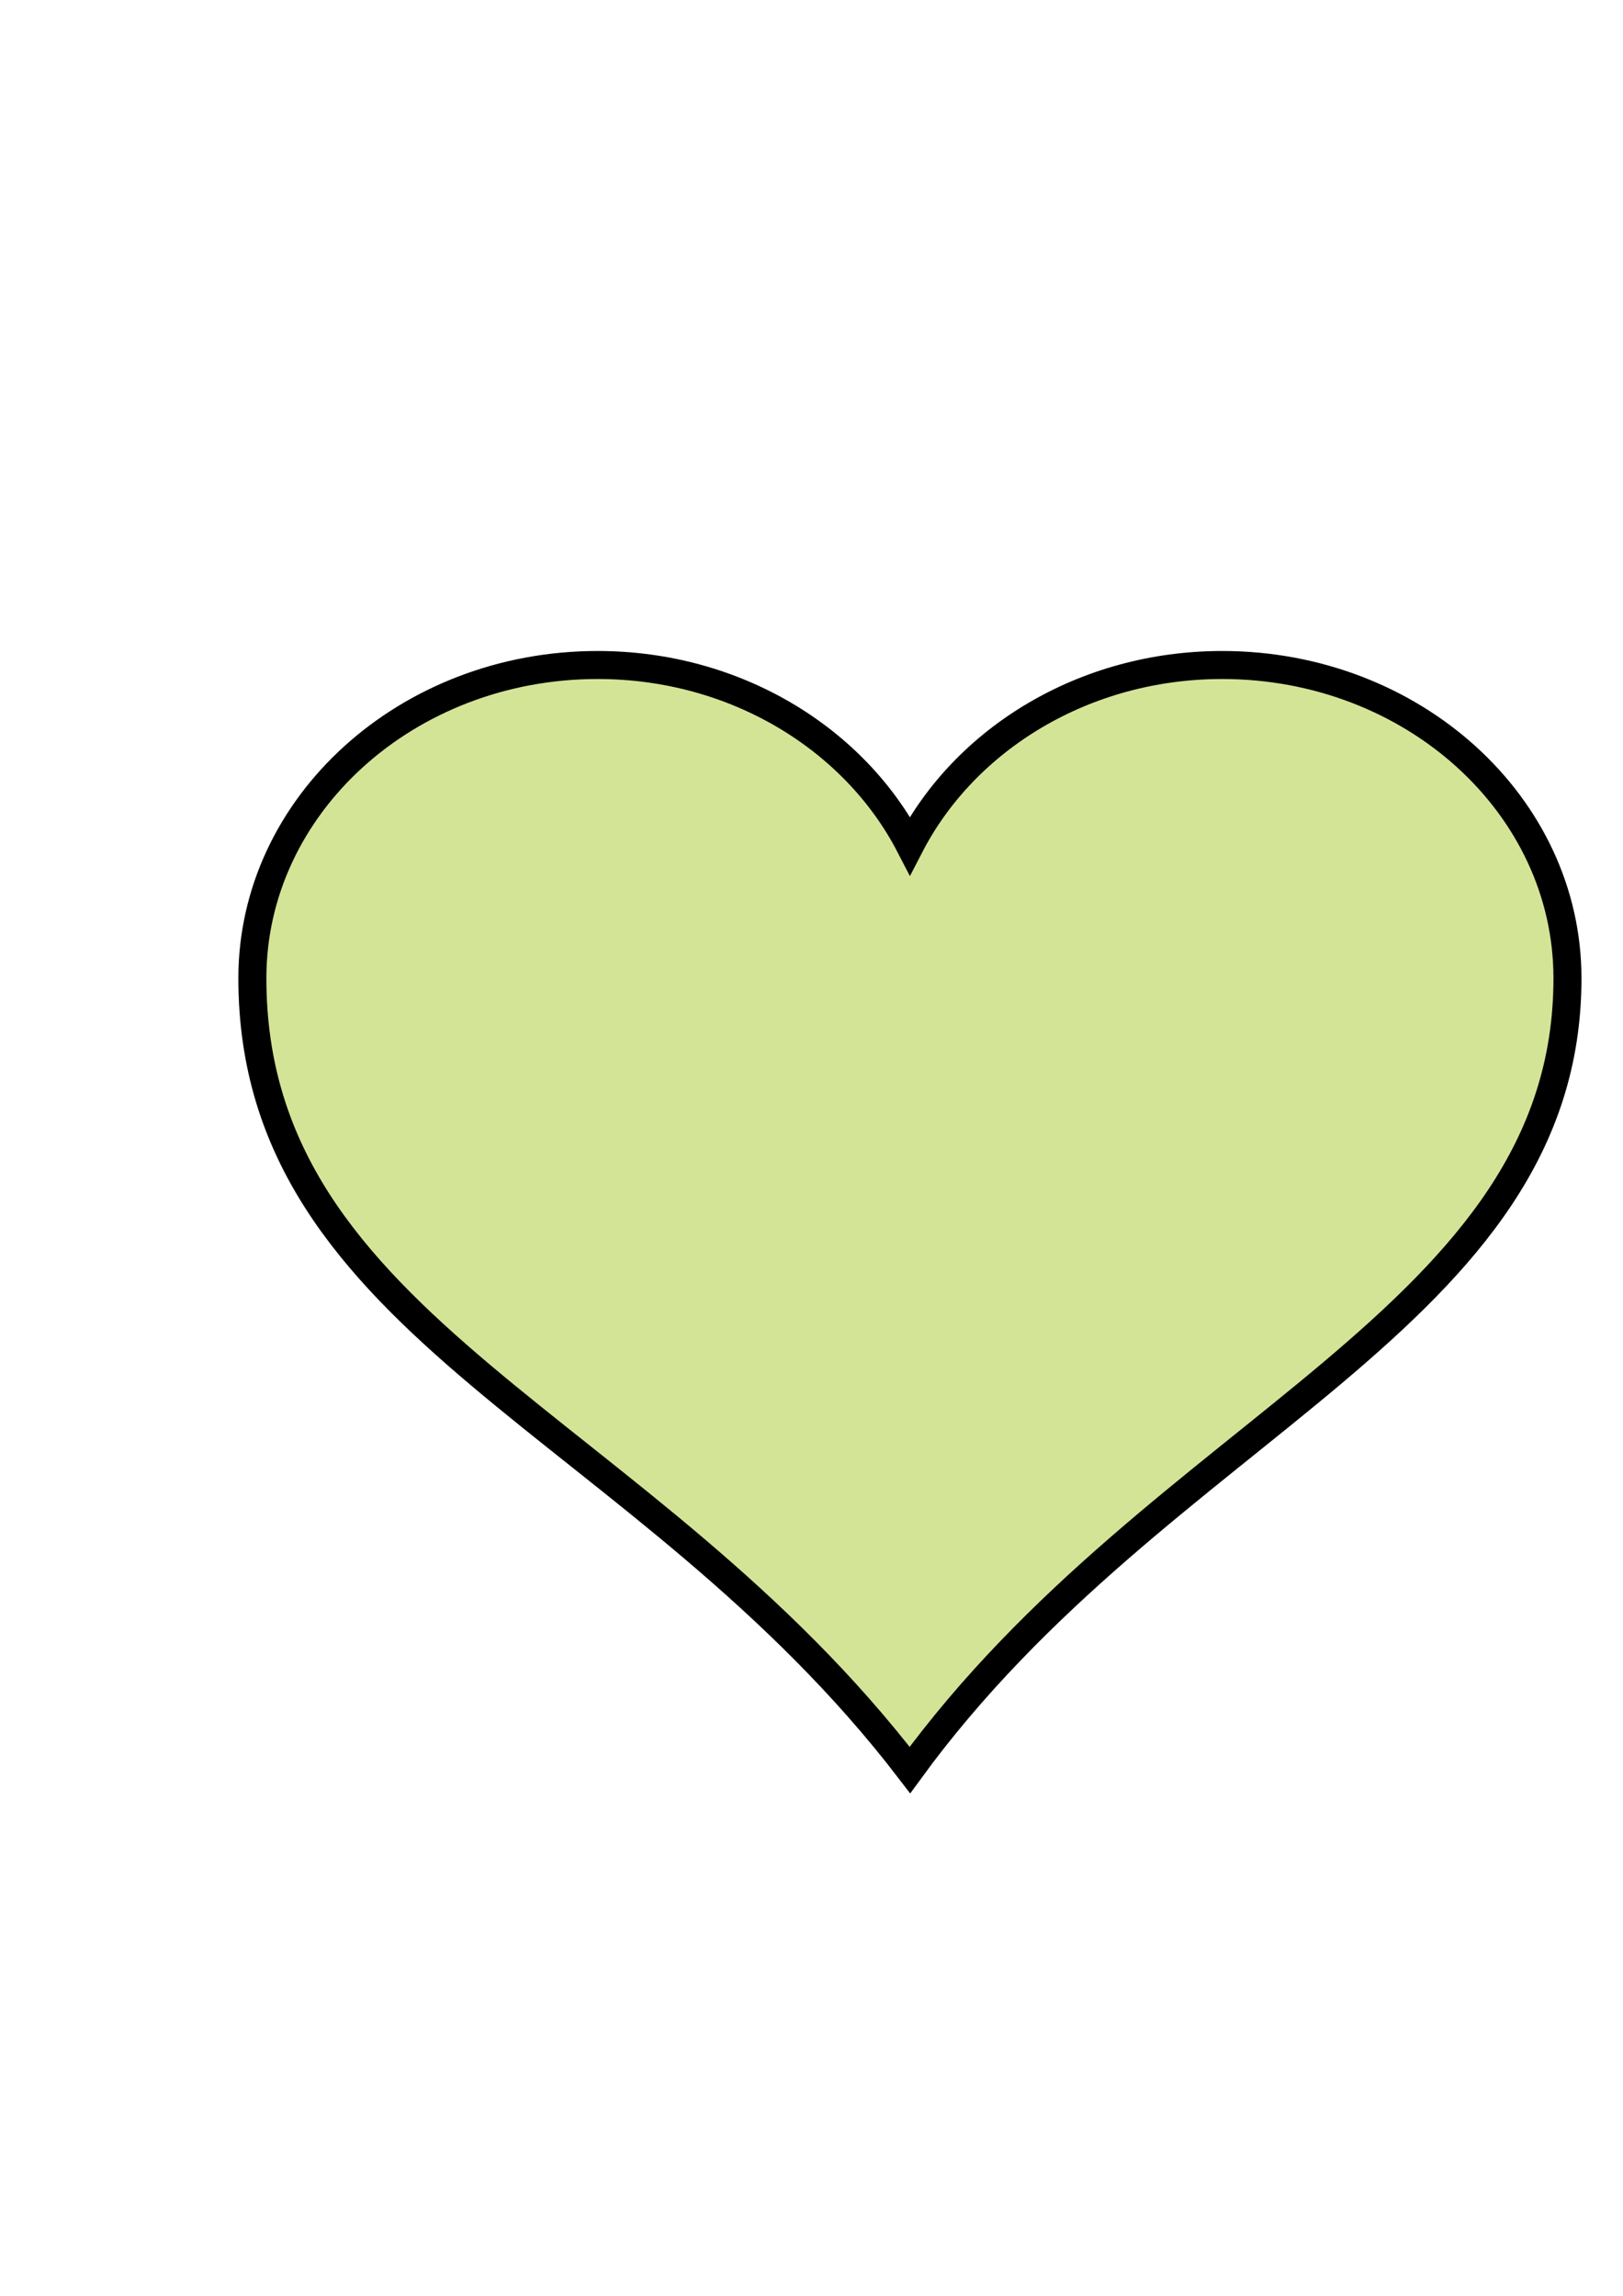
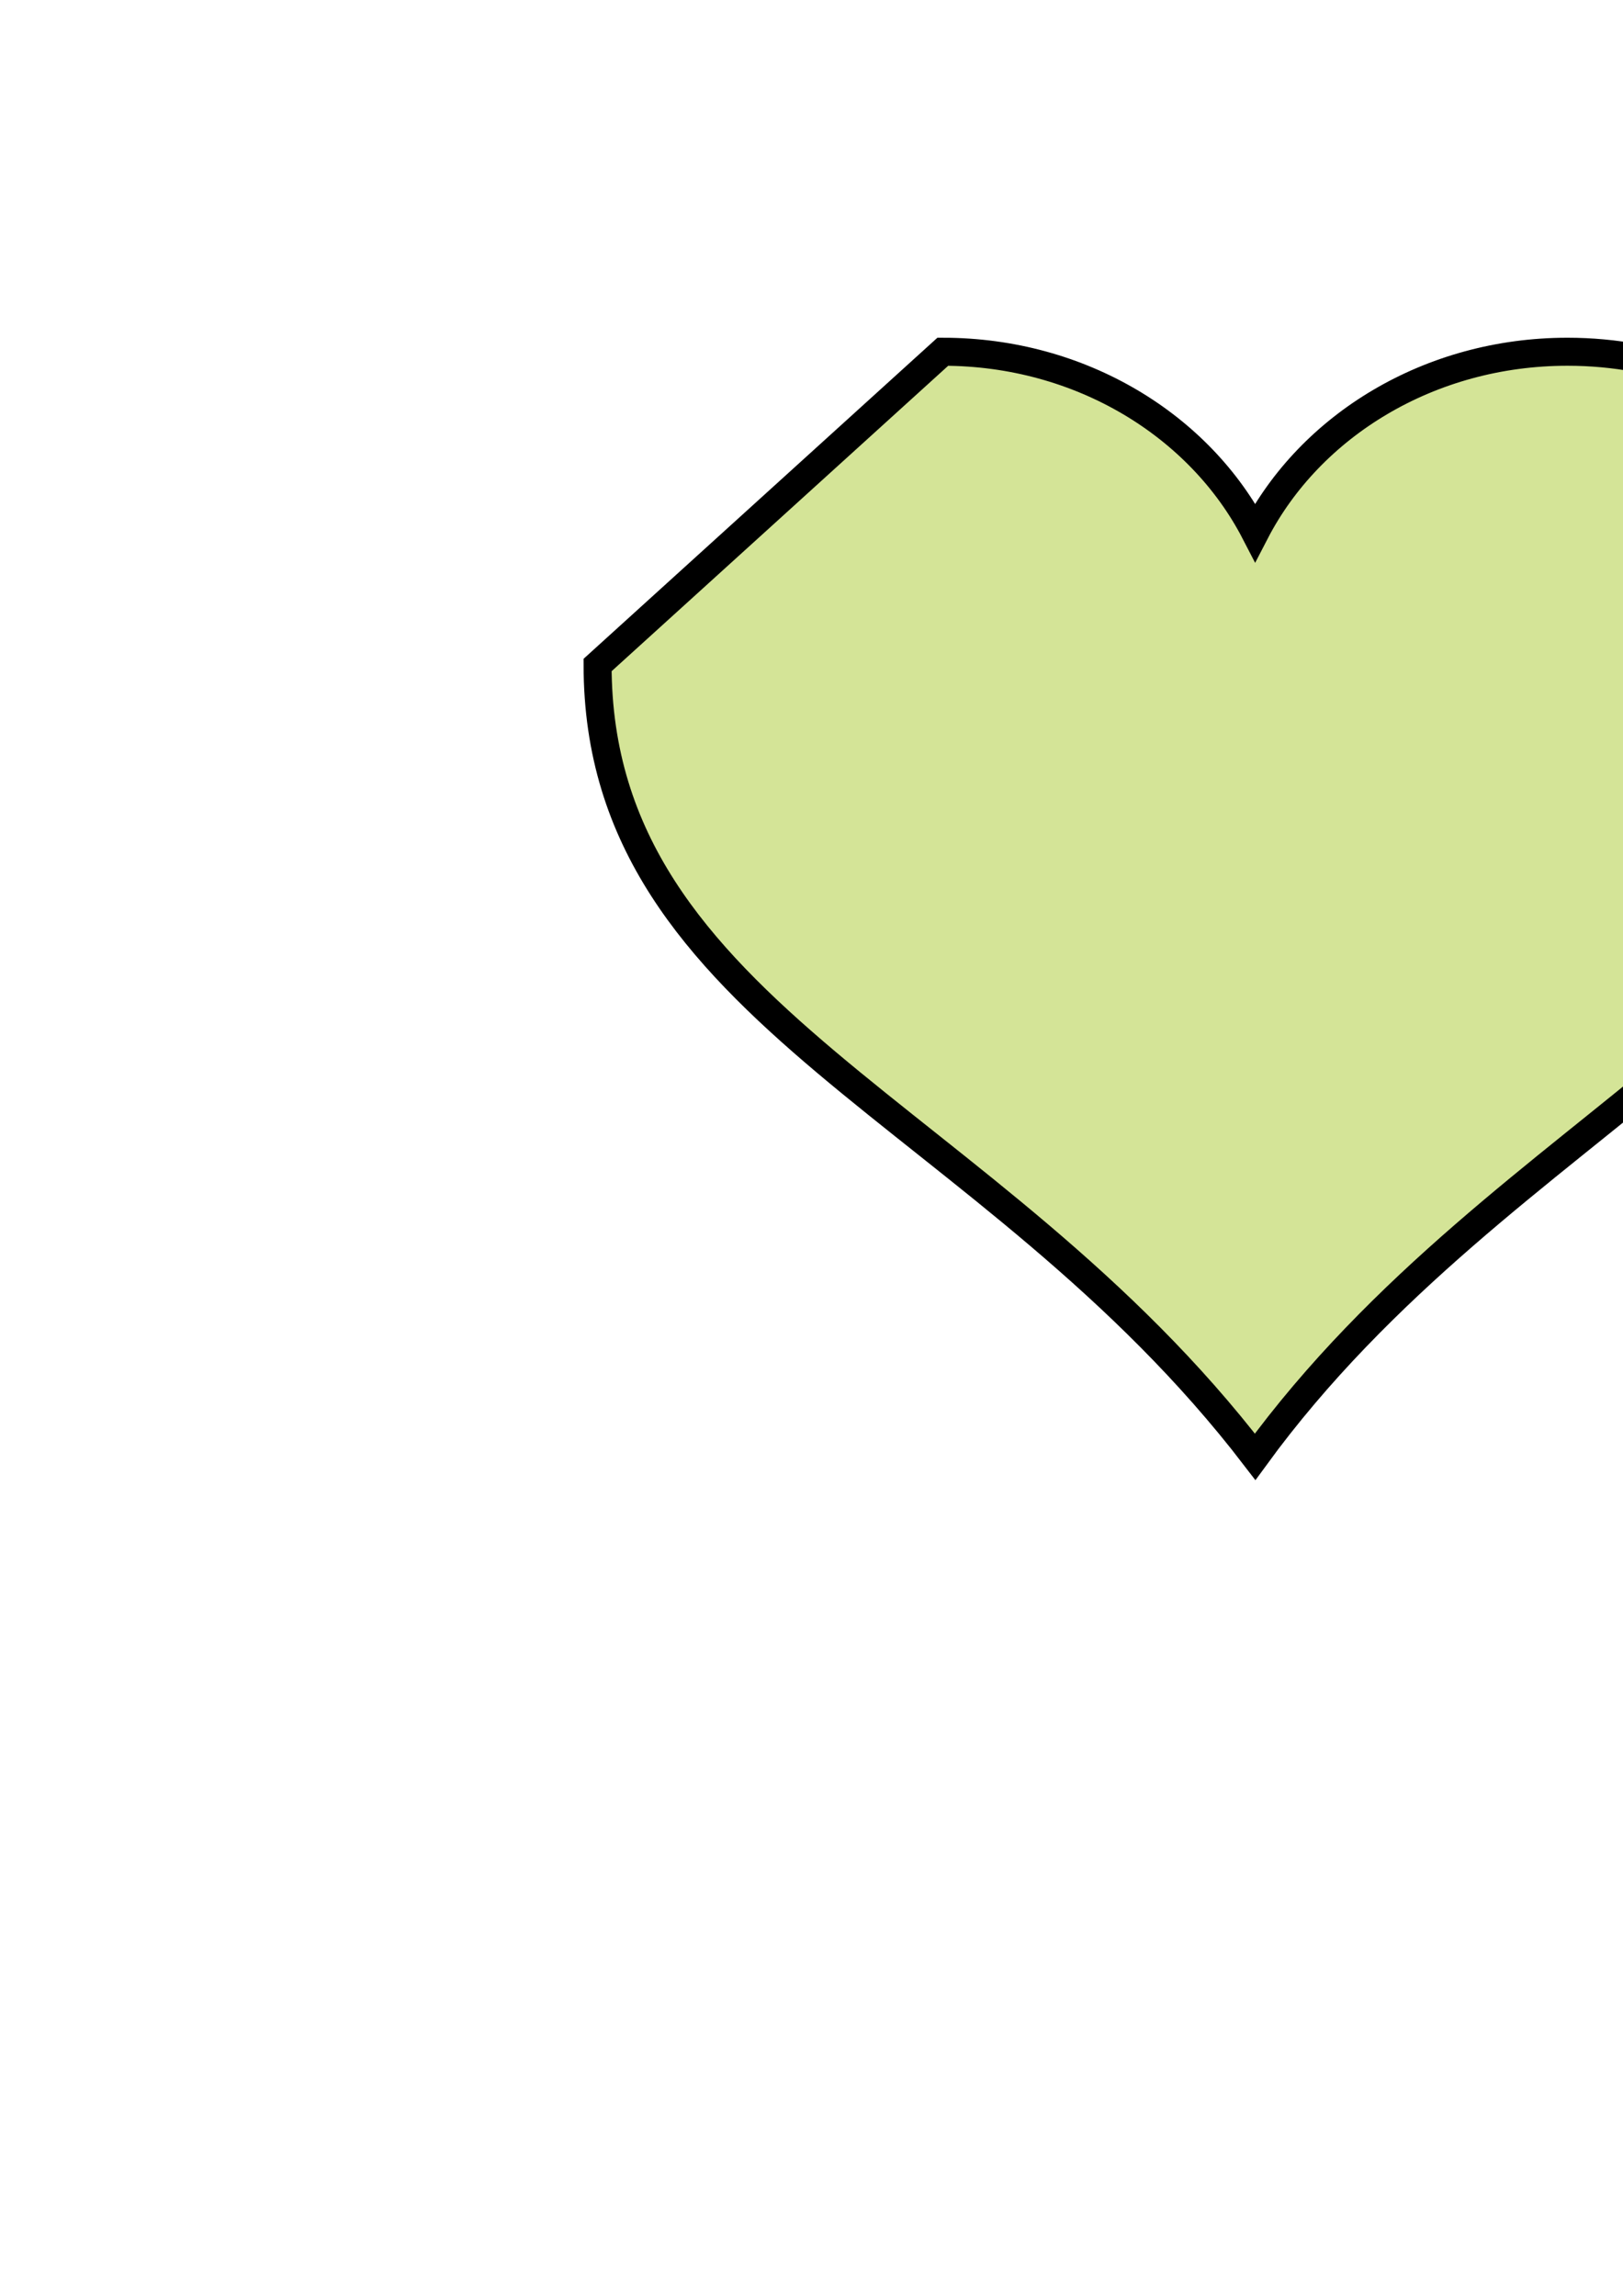
<svg xmlns="http://www.w3.org/2000/svg" width="793.701" height="1122.52">
  <title>Green heart different colour</title>
  <g>
    <title>Layer 1</title>
    <g id="layer1">
-       <path d="m292.243,325.146c-93.193,0 -168.827,68.619 -168.827,153.167c0,172.001 191.243,217.099 321.562,387.141c123.208,-168.999 321.563,-220.631 321.563,-387.141c0,-84.548 -75.635,-153.167 -168.827,-153.167c-67.598,0 -125.779,36.212 -152.736,88.31c-26.957,-52.098 -85.137,-88.31 -152.735,-88.31z" id="path7" stroke-miterlimit="4" stroke-width="13.7" stroke="#000000" fill="#d4e497" />
+       <path d="m292.243,325.146c0,172.001 191.243,217.099 321.562,387.141c123.208,-168.999 321.563,-220.631 321.563,-387.141c0,-84.548 -75.635,-153.167 -168.827,-153.167c-67.598,0 -125.779,36.212 -152.736,88.31c-26.957,-52.098 -85.137,-88.31 -152.735,-88.31z" id="path7" stroke-miterlimit="4" stroke-width="13.7" stroke="#000000" fill="#d4e497" />
    </g>
  </g>
</svg>